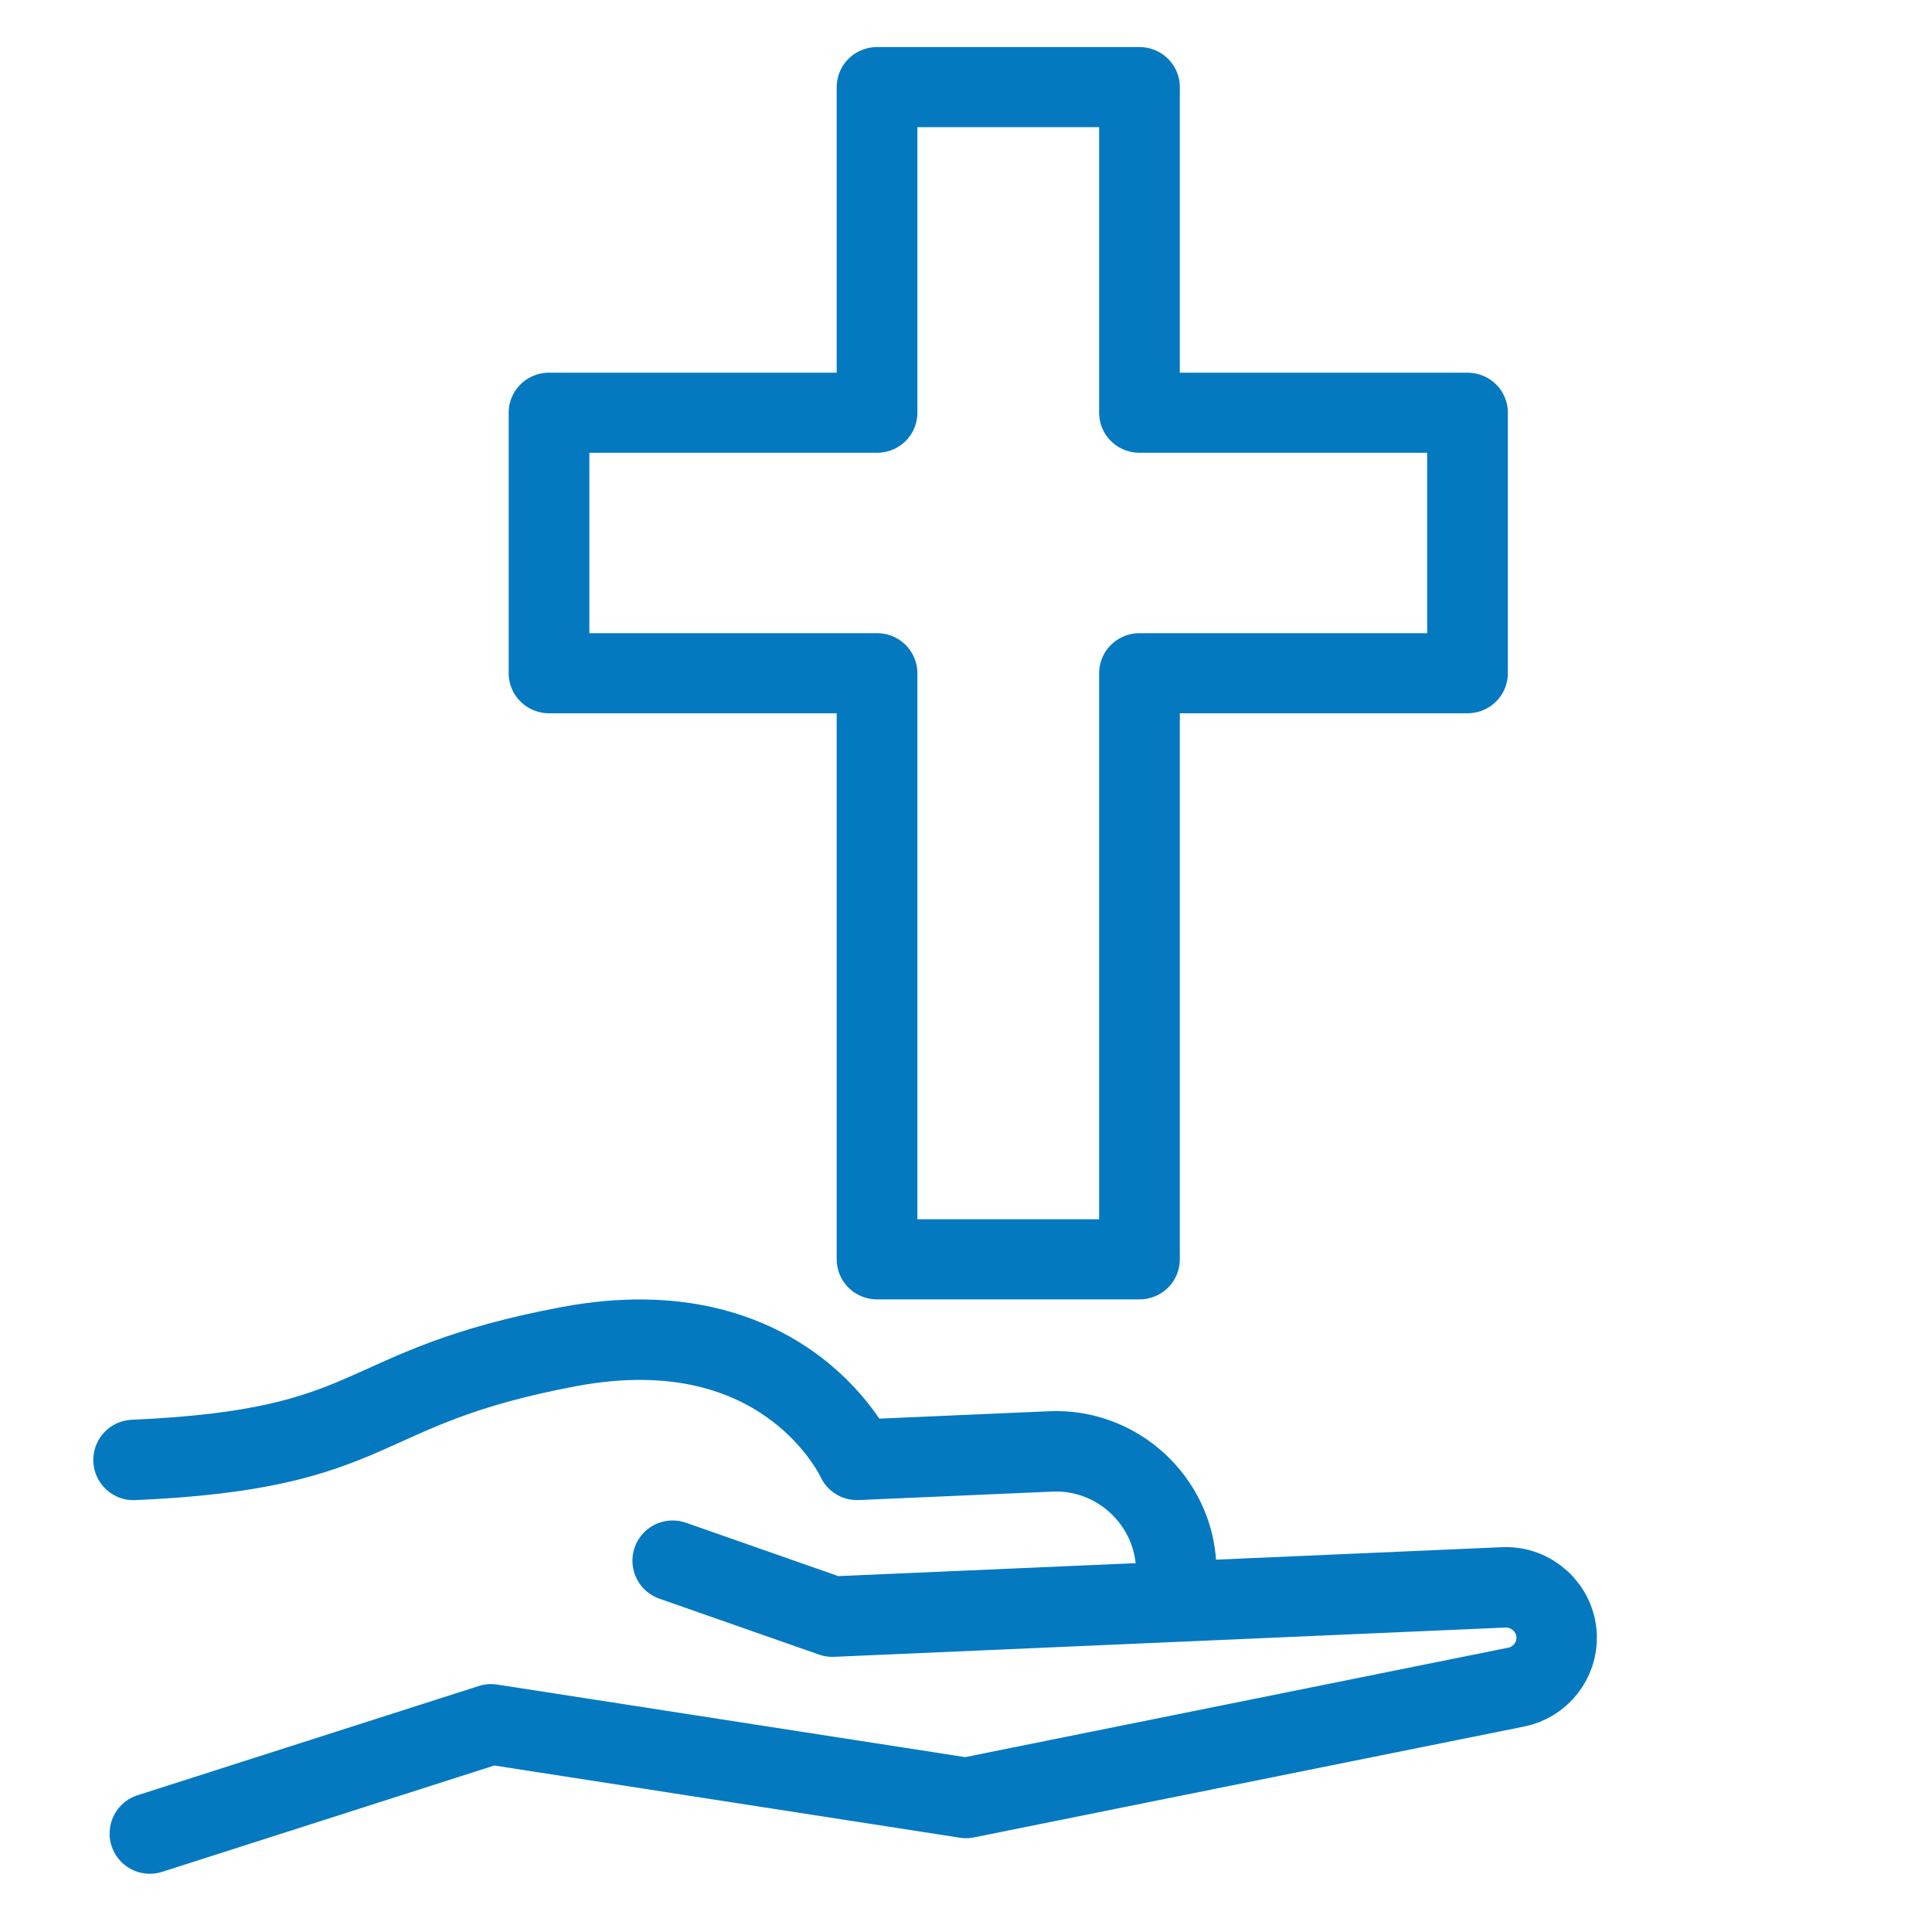
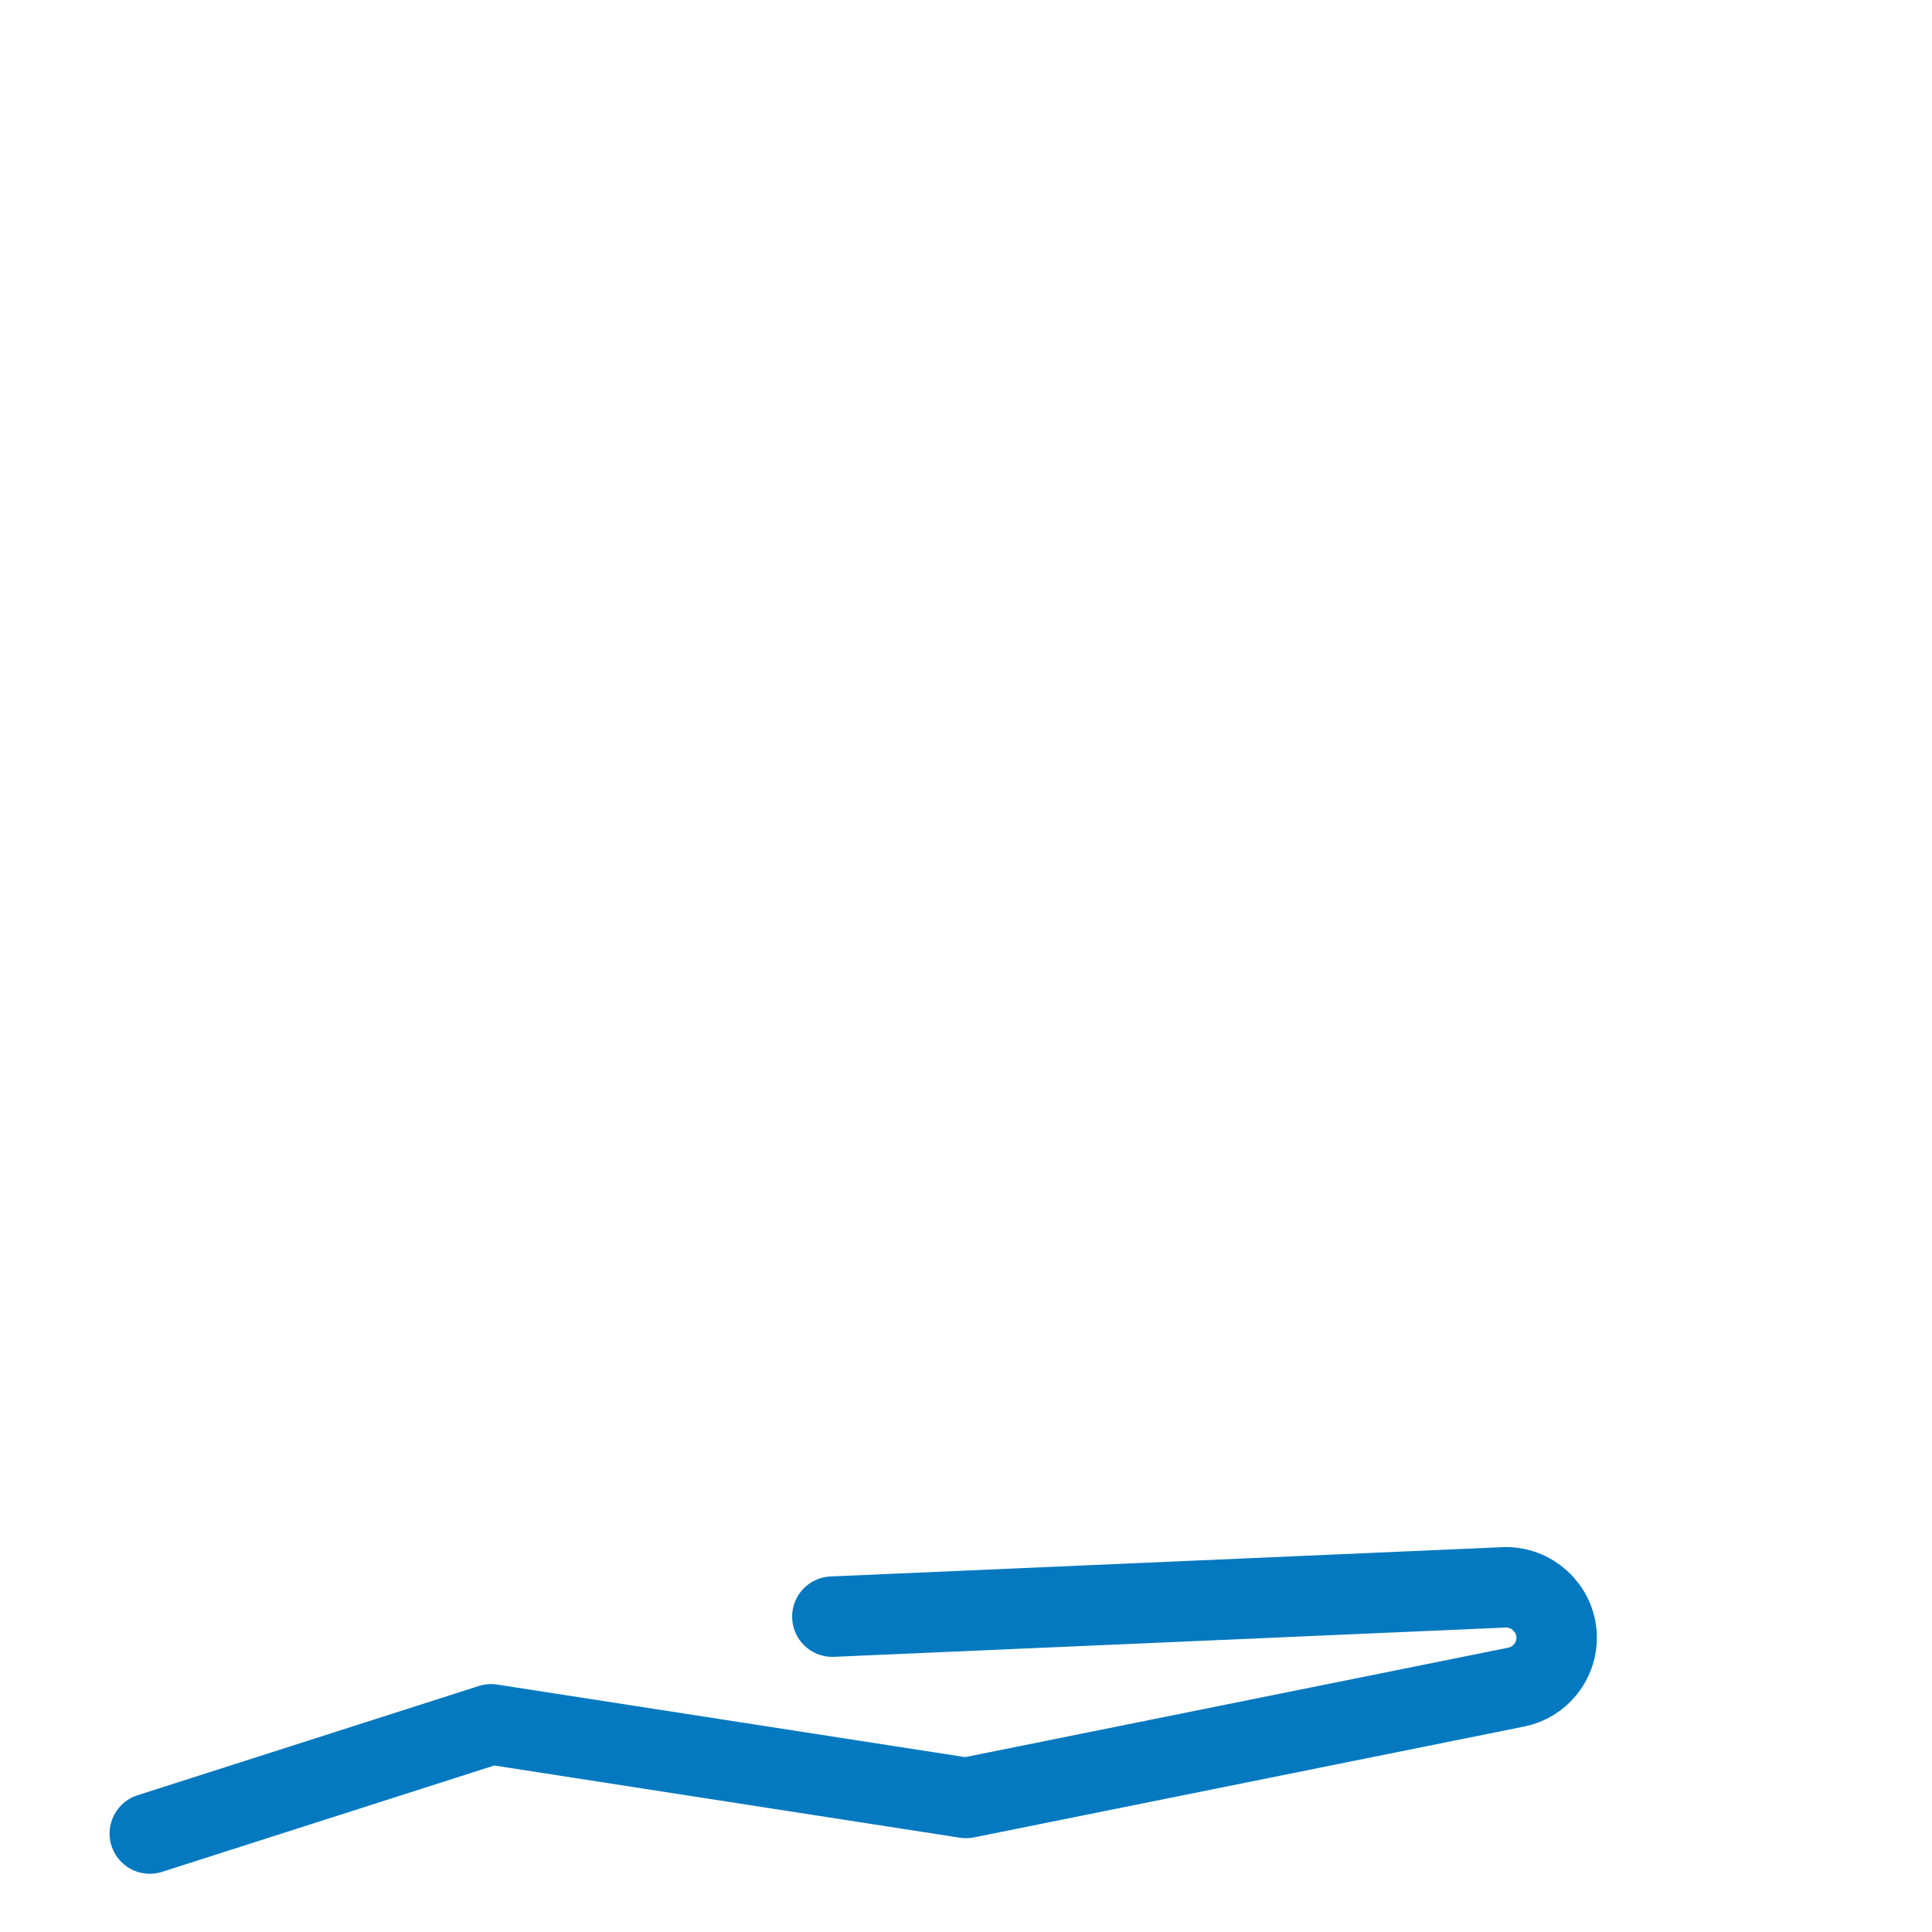
<svg xmlns="http://www.w3.org/2000/svg" width="100%" height="100%" viewBox="0 0 24 24" xml:space="preserve" style="fill-rule:evenodd;clip-rule:evenodd;stroke-linecap:round;stroke-linejoin:round;">
  <g transform="matrix(0.815,0,0,0.809,2.745,-1.345)">
-     <path d="M10,21L14,21L14,12L19,12L19,8L14,8L14,3L10,3L10,8L5,8L5,12L10,12L10,21Z" style="fill:none;fill-rule:nonzero;stroke:#0579C0;stroke-width:1.23px;" />
-   </g>
+     </g>
  <g transform="matrix(0.017,0.39,-0.39,0.017,25.072,-0.507)">
-     <path d="M50.79,29L49.91,29C47.818,29.005 46.1,30.728 46.1,32.82C46.1,32.83 46.1,32.84 46.1,32.85L46.1,39C46.1,39 41.1,41 42.1,48C43.1,55 45.1,54 45.1,62" style="fill:none;fill-rule:nonzero;stroke:#0579C0;stroke-width:2.56px;" />
-     <path d="M57,62L54,51L57,36L54.24,18.37C54.126,17.588 53.45,17.002 52.66,17C52.66,17 52.66,17 52.66,17C51.777,17 51.05,17.727 51.05,18.61C51.05,18.613 51.05,18.617 51.05,18.62L51.05,40L49.05,45" style="fill:none;fill-rule:nonzero;stroke:#0579C0;stroke-width:2.56px;" />
+     <path d="M57,62L54,51L57,36L54.24,18.37C54.126,17.588 53.45,17.002 52.66,17C52.66,17 52.66,17 52.66,17C51.777,17 51.05,17.727 51.05,18.61C51.05,18.613 51.05,18.617 51.05,18.62L51.05,40" style="fill:none;fill-rule:nonzero;stroke:#0579C0;stroke-width:2.56px;" />
  </g>
</svg>